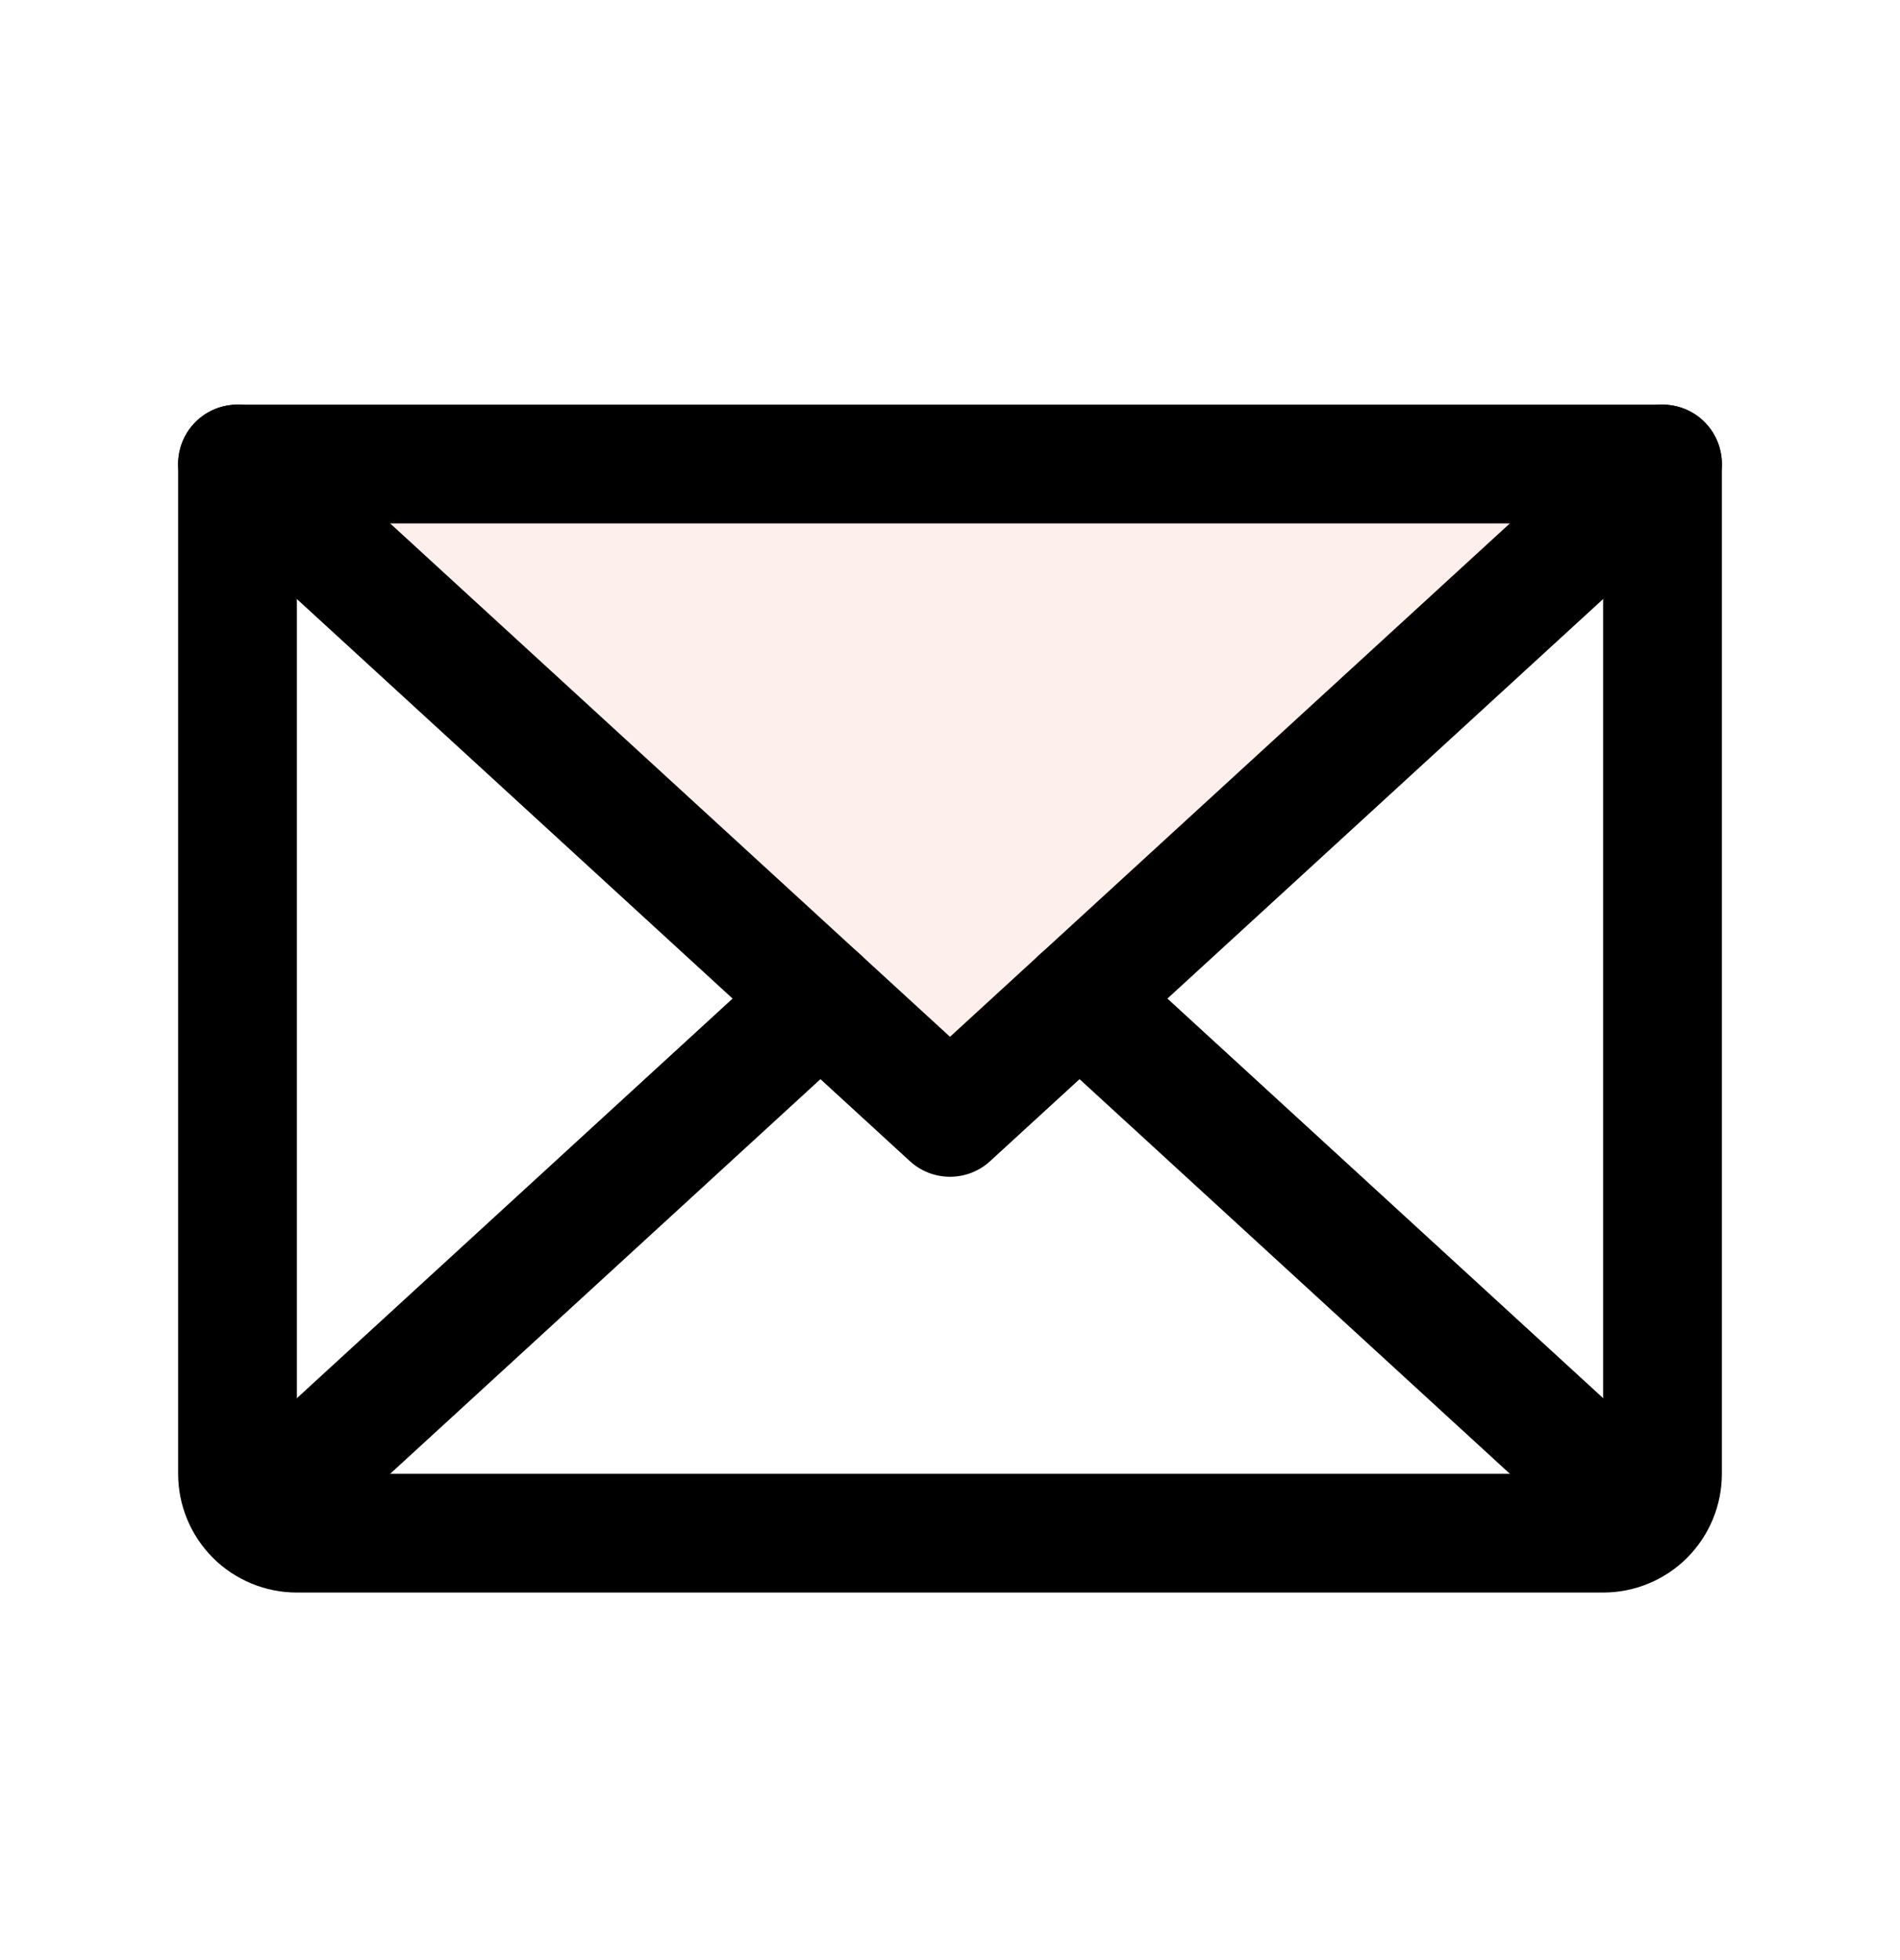
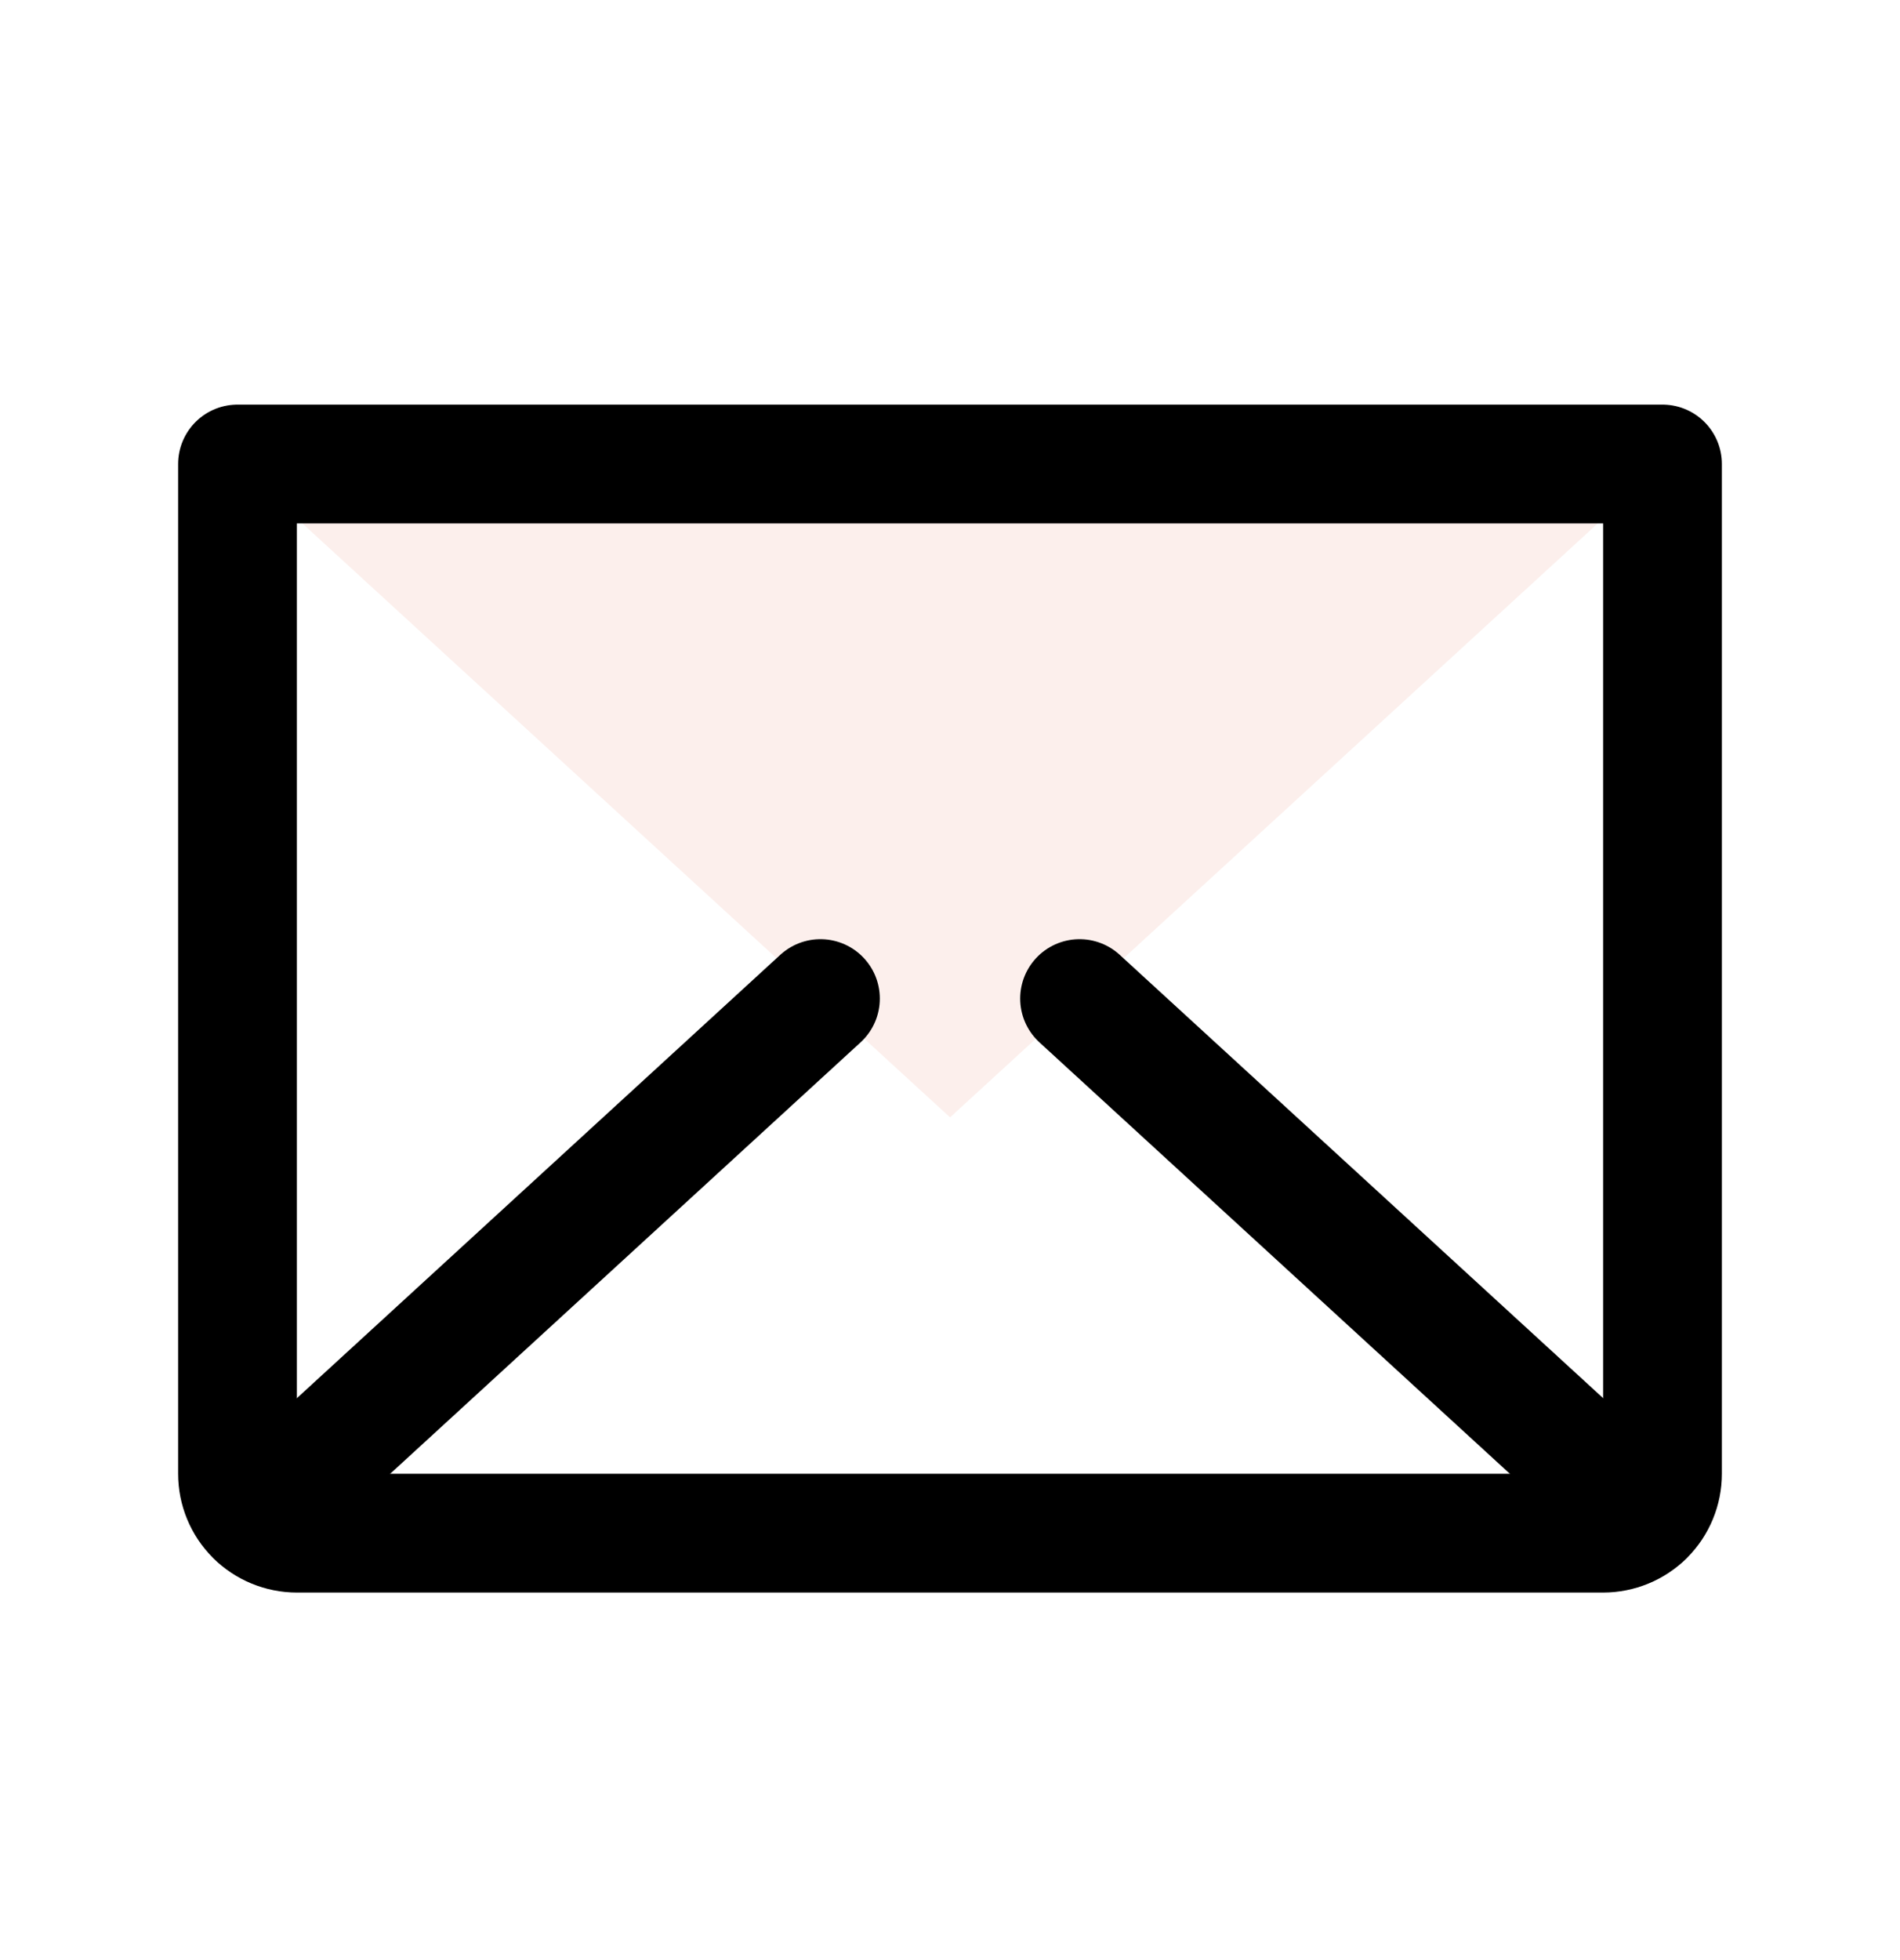
<svg xmlns="http://www.w3.org/2000/svg" width="32" height="33" viewBox="0 0 32 33" fill="none">
  <path opacity="0.2" d="M28.001 7.812L16.001 18.812L4.001 7.812H28.001Z" fill="#F0B3A0" />
-   <path d="M28 7.812L16 18.812L4 7.812" stroke="black" stroke-width="2" stroke-linecap="round" stroke-linejoin="round" />
  <path d="M4 7.812H28V24.812C28 25.078 27.895 25.332 27.707 25.52C27.52 25.707 27.265 25.812 27 25.812H5C4.735 25.812 4.48 25.707 4.293 25.52C4.105 25.332 4 25.078 4 24.812V7.812Z" stroke="black" stroke-width="2" stroke-linecap="round" stroke-linejoin="round" />
  <path d="M13.818 16.812L4.309 25.53" stroke="black" stroke-width="2" stroke-linecap="round" stroke-linejoin="round" />
  <path d="M27.692 25.53L18.182 16.812" stroke="black" stroke-width="2" stroke-linecap="round" stroke-linejoin="round" />
</svg>